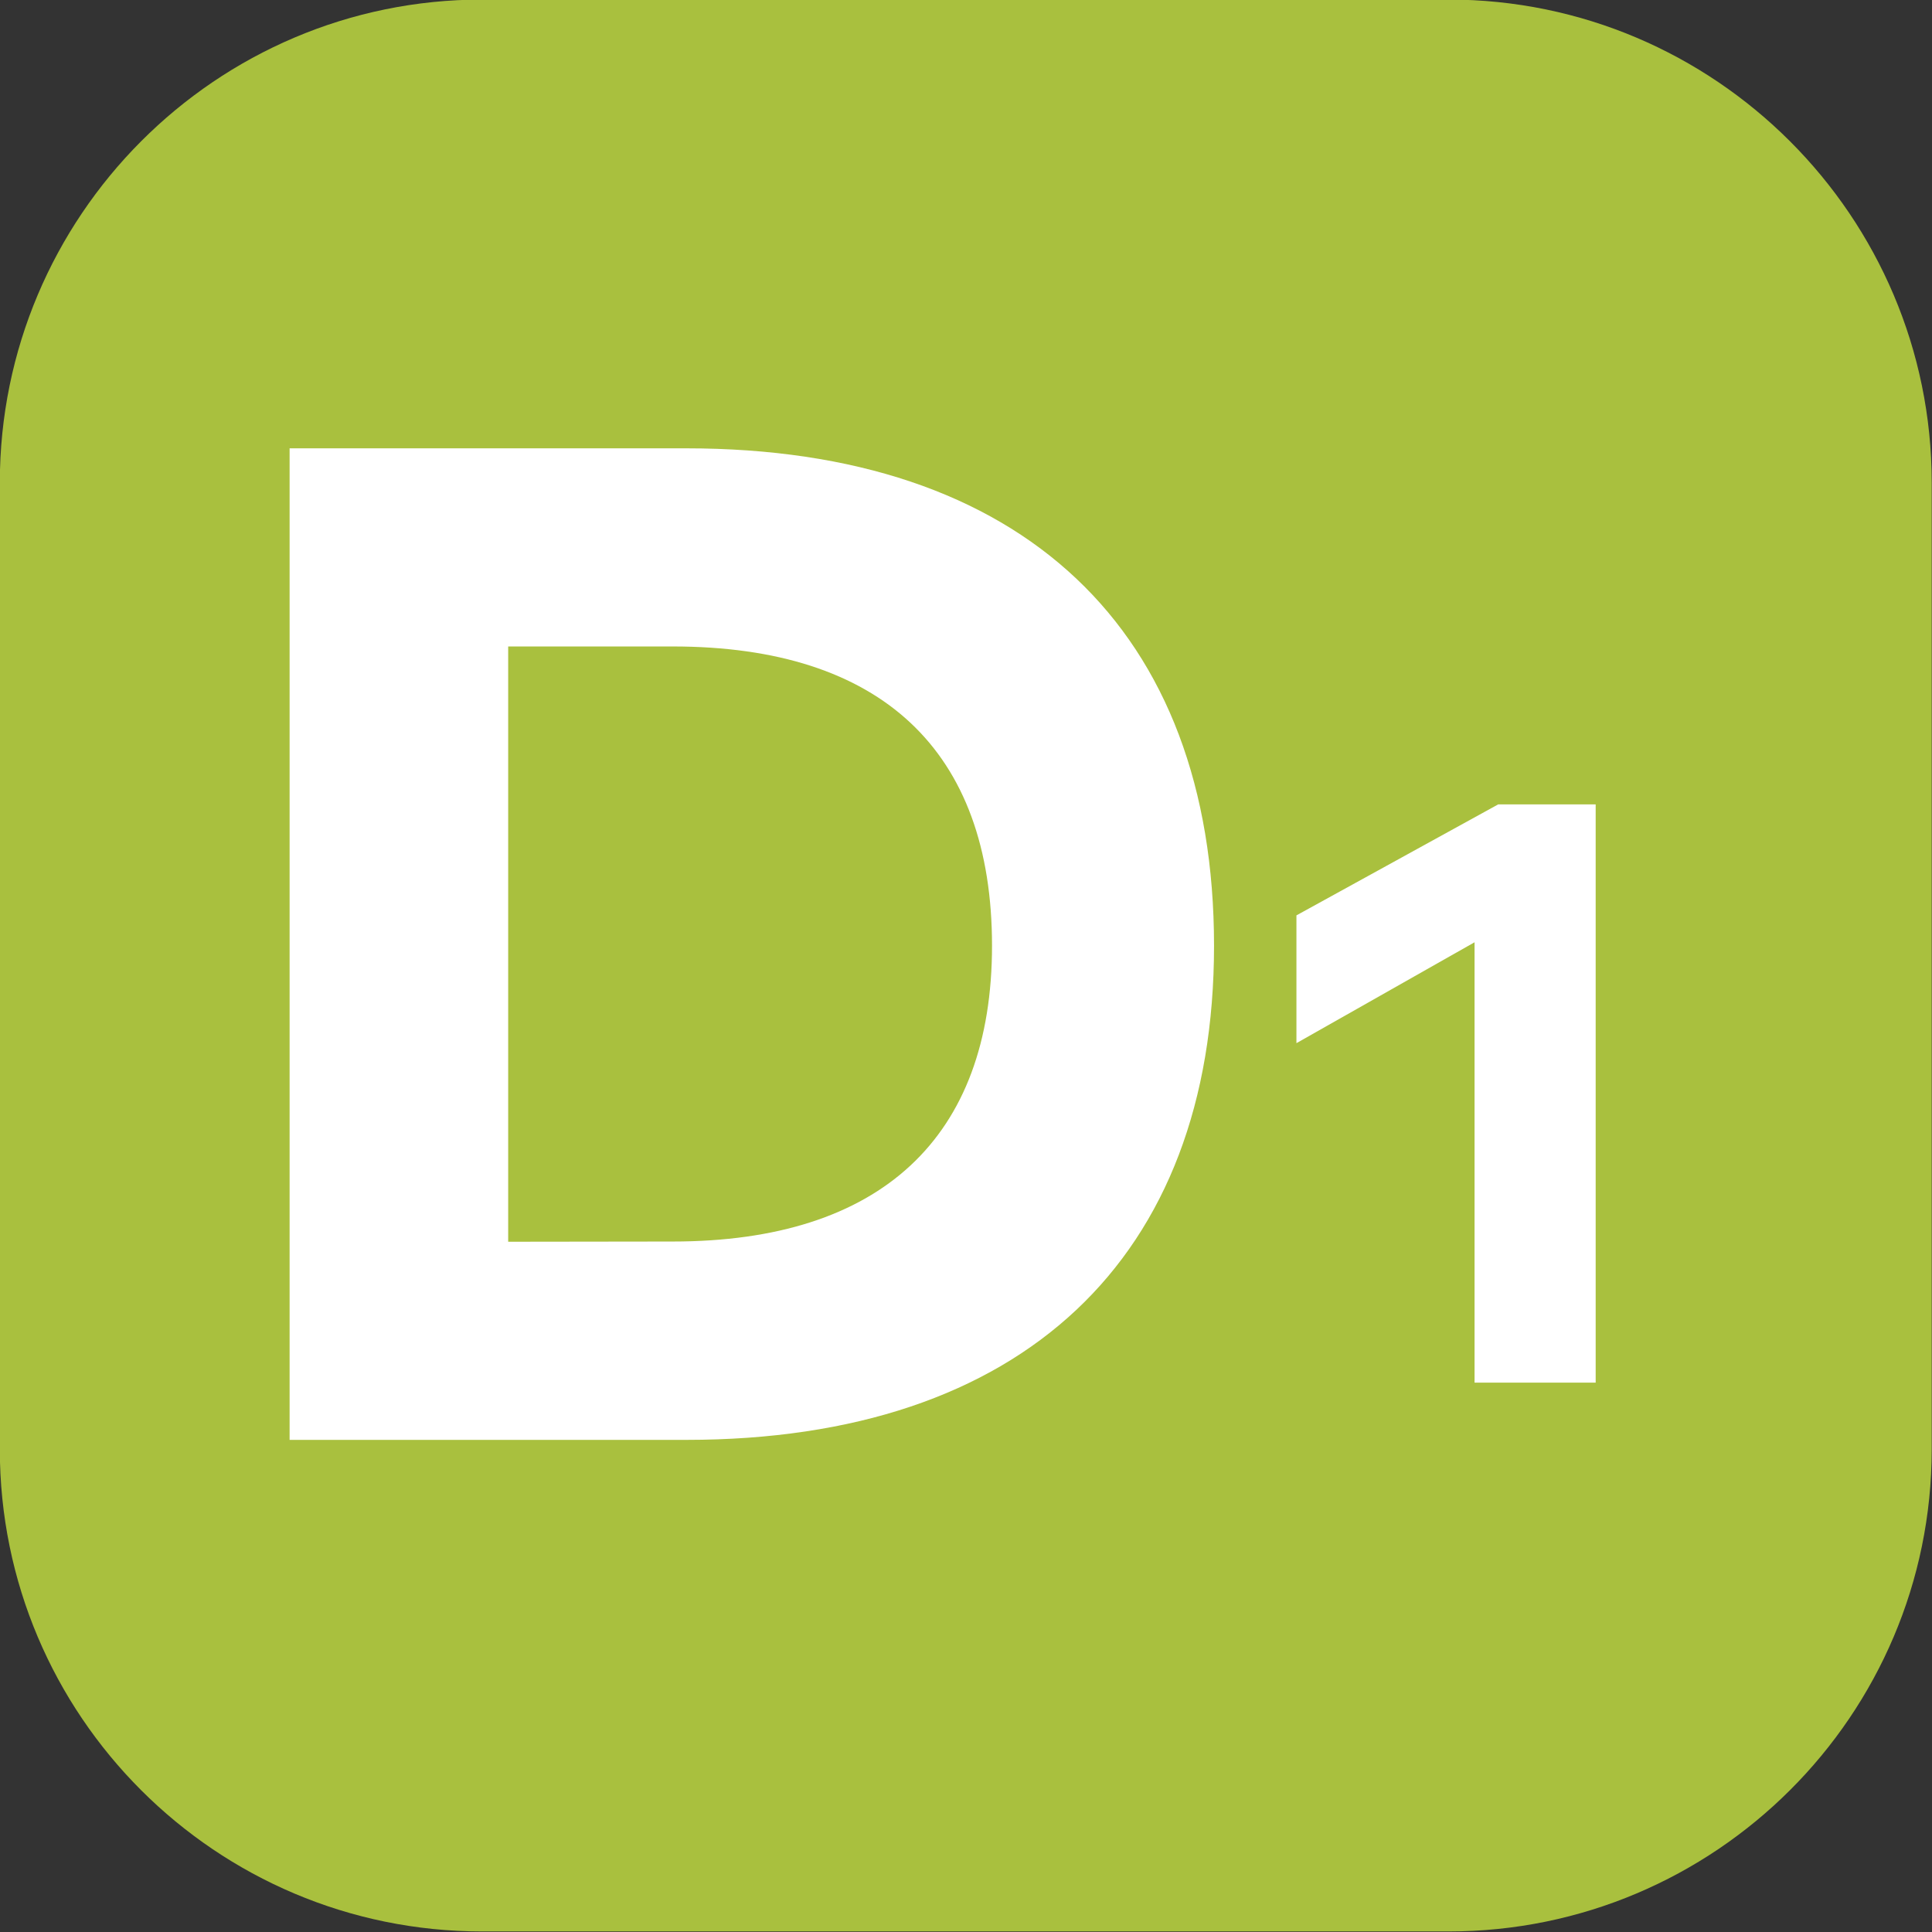
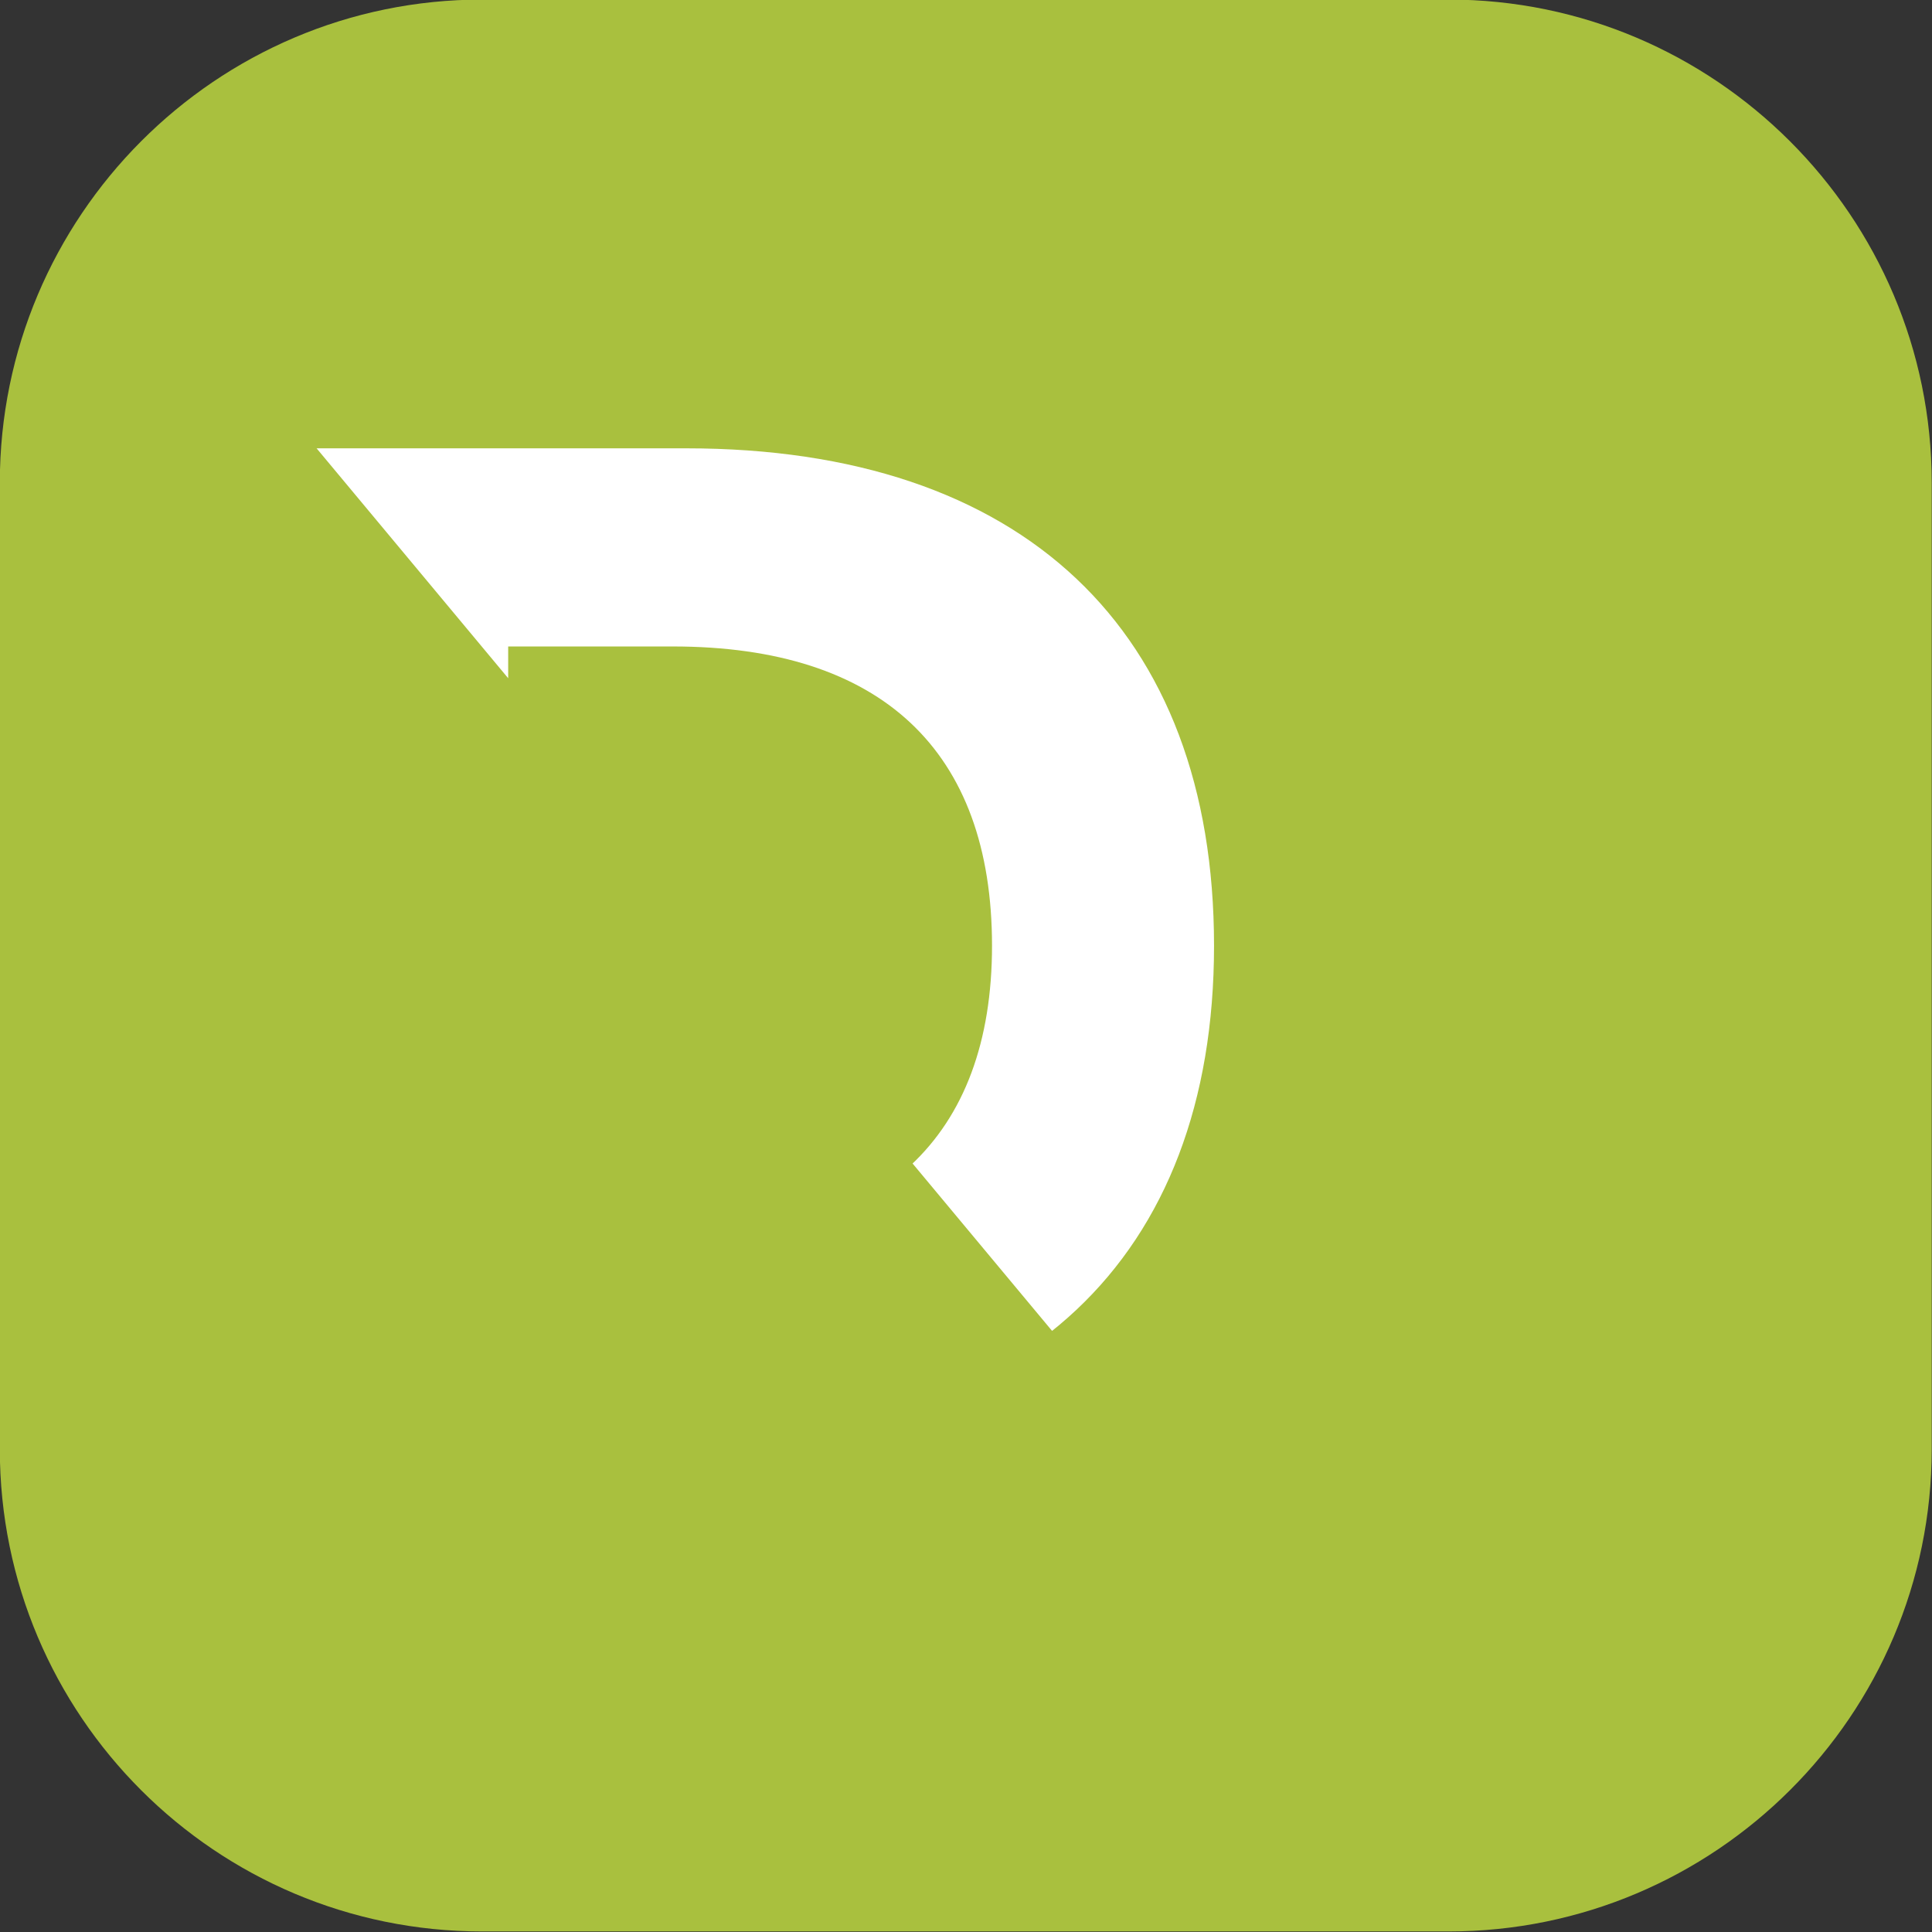
<svg xmlns="http://www.w3.org/2000/svg" width="210mm" height="210mm" viewBox="0 0 210 210" version="1.1" id="svg47123">
  <rect x="0" y="0" width="210" height="210" fill="#333333" stroke="none" />
  <defs id="defs47120">
    <clipPath id="clip-796">
-       <path clip-rule="nonzero" d="m 450,66 h 6 v 5 h -6 z m 0,0" id="path30542" />
-     </clipPath>
+       </clipPath>
    <clipPath id="clip-797">
      <path clip-rule="nonzero" d="M 0,17.012 V 293.352 l 841.891,-1.344 V 17.012 Z m 0,0" id="path30545" />
    </clipPath>
    <clipPath id="clip-794">
      <path clip-rule="nonzero" d="m 448,64 h 10 v 10 h -10 z m 0,0" id="path30536" />
    </clipPath>
    <clipPath id="clip-795">
      <path clip-rule="nonzero" d="M 0,17.012 V 293.352 l 841.891,-1.344 V 17.012 Z m 0,0" id="path30539" />
    </clipPath>
    <clipPath id="clip-800">
      <path clip-rule="nonzero" d="m 459,64 h 10 v 10 h -10 z m 0,0" id="path30554" />
    </clipPath>
    <clipPath id="clip-801">
      <path clip-rule="nonzero" d="M 0,17.012 V 293.352 l 841.891,-1.344 V 17.012 Z m 0,0" id="path30557" />
    </clipPath>
    <clipPath id="clip-802">
      <path clip-rule="nonzero" d="m 462,66 h 4 v 5 h -4 z m 0,0" id="path30560" />
    </clipPath>
    <clipPath id="clip-803">
      <path clip-rule="nonzero" d="M 0,17.012 V 293.352 l 841.891,-1.344 V 17.012 Z m 0,0" id="path30563" />
    </clipPath>
    <clipPath id="clip-806">
      <path clip-rule="nonzero" d="m 470,64 h 10 v 10 h -10 z m 0,0" id="path30572" />
    </clipPath>
    <clipPath id="clip-807">
      <path clip-rule="nonzero" d="M 0,17.012 V 293.352 l 841.891,-1.344 V 17.012 Z m 0,0" id="path30575" />
    </clipPath>
    <clipPath id="clip-808">
      <path clip-rule="nonzero" d="m 472,66 h 5 v 5 h -5 z m 0,0" id="path30578" />
    </clipPath>
    <clipPath id="clip-809">
      <path clip-rule="nonzero" d="M 0,17.012 V 293.352 l 841.891,-1.344 V 17.012 Z m 0,0" id="path30581" />
    </clipPath>
    <clipPath id="clip-2018">
      <path clip-rule="nonzero" d="m 480,584 h 10 v 10 h -10 z m 0,0" id="path34208" />
    </clipPath>
    <clipPath id="clip-2019">
      <path clip-rule="nonzero" d="m 0,537.168 v 262.355 l 425.195,2.711 h 416.695 v -265.066 z m 0,0" id="path34211" />
    </clipPath>
    <clipPath id="clip-2020">
-       <path clip-rule="nonzero" d="m 482,586 h 5 v 6 h -5 z m 0,0" id="path34214" />
+       <path clip-rule="nonzero" d="m 482,586 h 5 v 6 z m 0,0" id="path34214" />
    </clipPath>
    <clipPath id="clip-2021">
      <path clip-rule="nonzero" d="m 0,537.168 v 262.355 l 425.195,2.711 h 416.695 v -265.066 z m 0,0" id="path34217" />
    </clipPath>
    <clipPath id="clip-2022">
      <path clip-rule="nonzero" d="m 486,588 h 3 v 3 h -3 z m 0,0" id="path34220" />
    </clipPath>
    <clipPath id="clip-2023">
      <path clip-rule="nonzero" d="m 0,537.168 v 262.355 l 425.195,2.711 h 416.695 v -265.066 z m 0,0" id="path34223" />
    </clipPath>
  </defs>
  <g id="layer1" transform="translate(1.412461e-5,-43.5)">
    <g clip-path="url(#clip-2018)" id="g43795" transform="matrix(23.384,0,0,23.384,-11245.268,-13621.105)">
      <g clip-path="url(#clip-2019)" id="g43793">
        <path fill-rule="nonzero" fill="#a9c03e" fill-opacity="1" d="m 483.137,584.355 c -1.238,0 -2.242,1.008 -2.242,2.246 v 4.492 c 0,1.238 1.004,2.242 2.242,2.242 h 4.492 c 1.238,0 2.246,-1.004 2.246,-2.242 v -4.492 c 0,-1.238 -1.008,-2.246 -2.246,-2.246 z m 0,0" id="path43791" />
      </g>
    </g>
    <g clip-path="url(#clip-2020)" id="g43803" transform="matrix(23.384,0,0,23.384,-11245.268,-13621.105)">
      <g clip-path="url(#clip-2021)" id="g43801">
        <g fill="#ffffff" fill-opacity="1" id="g43799">
          <g id="use43797" transform="translate(481.742,591.05)">
            <path d="M 0.5,-4.609 V 0 h 1.844 c 1.562,0 2.453,-0.844 2.453,-2.297 0,-1.469 -0.891,-2.312 -2.453,-2.312 z m 1.016,3.688 V -3.688 H 2.281 c 0.969,0 1.484,0.484 1.484,1.391 0,0.891 -0.516,1.375 -1.484,1.375 z m 0,0" id="path47791" />
          </g>
        </g>
      </g>
    </g>
    <g clip-path="url(#clip-2022)" id="g43811" transform="matrix(23.384,0,0,23.384,-11245.268,-13621.105)">
      <g clip-path="url(#clip-2023)" id="g43809">
        <g fill="#ffffff" fill-opacity="1" id="g43807">
          <g id="use43805" transform="translate(486.329,590.784)">
-             <path d="M 1.984,0 V -2.688 H 1.531 l -0.938,0.516 v 0.594 l 0.828,-0.469 V 0 Z m 0,0" id="path47795" />
-           </g>
+             </g>
        </g>
      </g>
    </g>
  </g>
</svg>